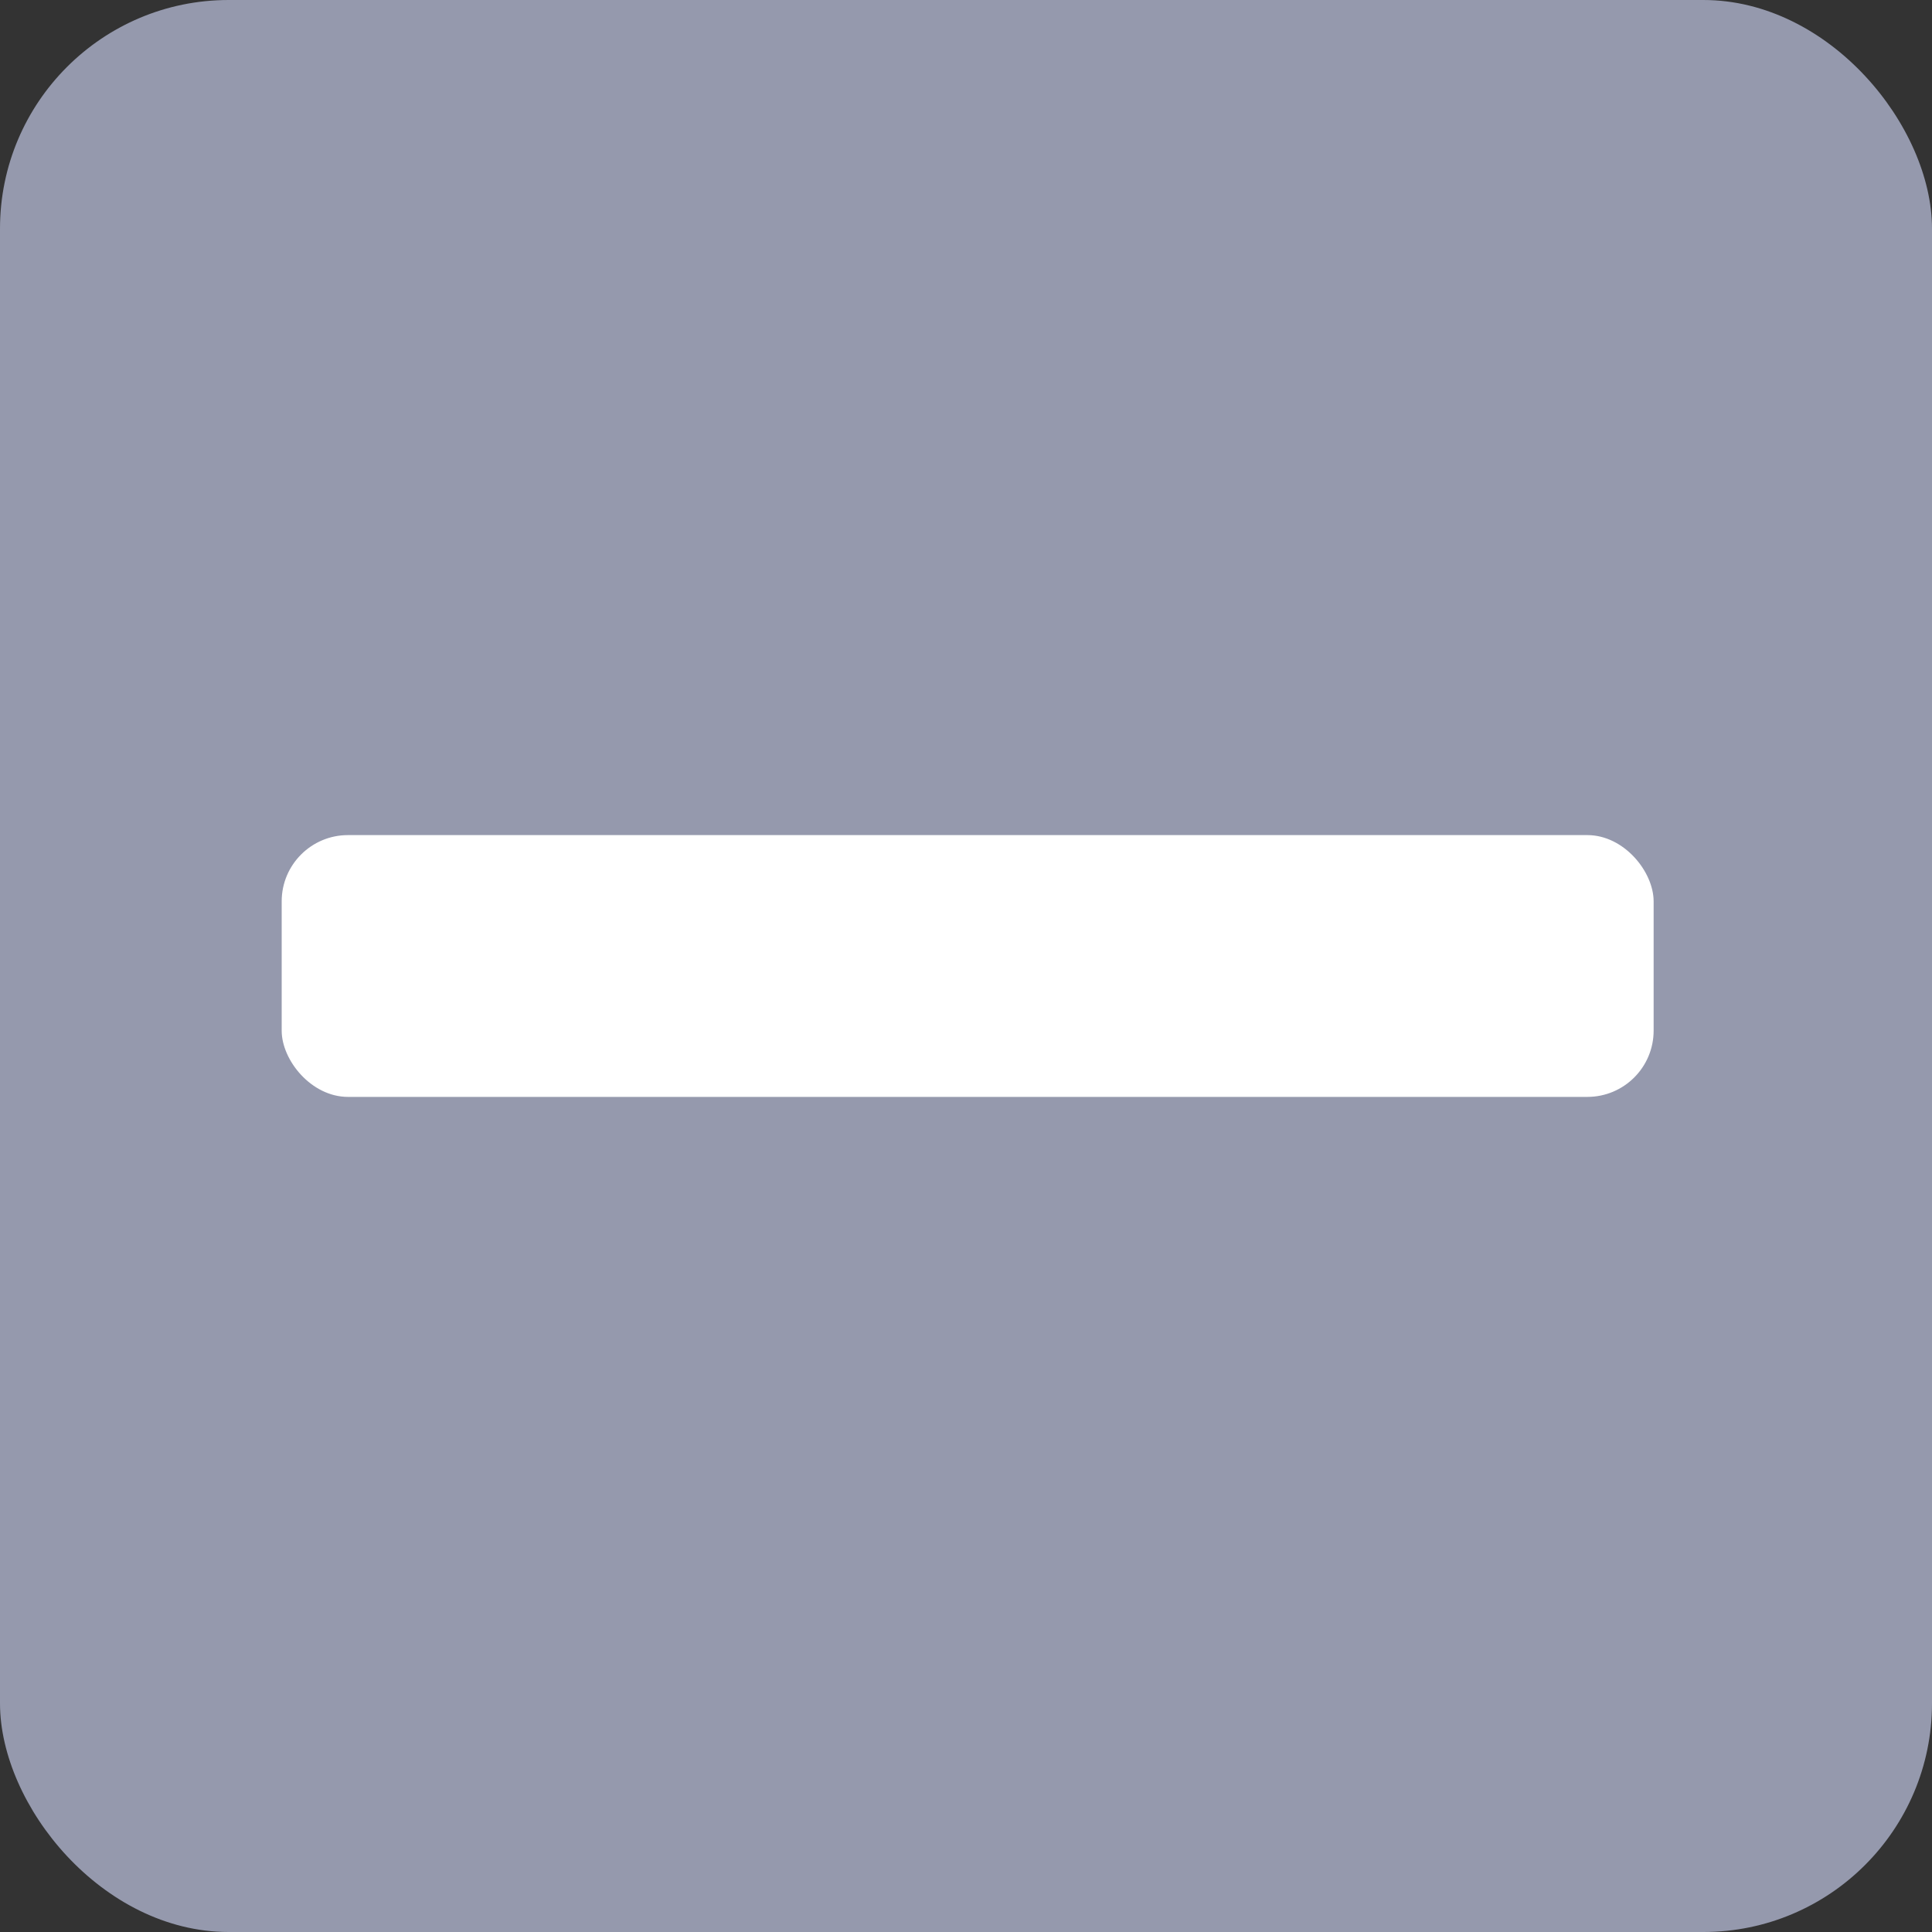
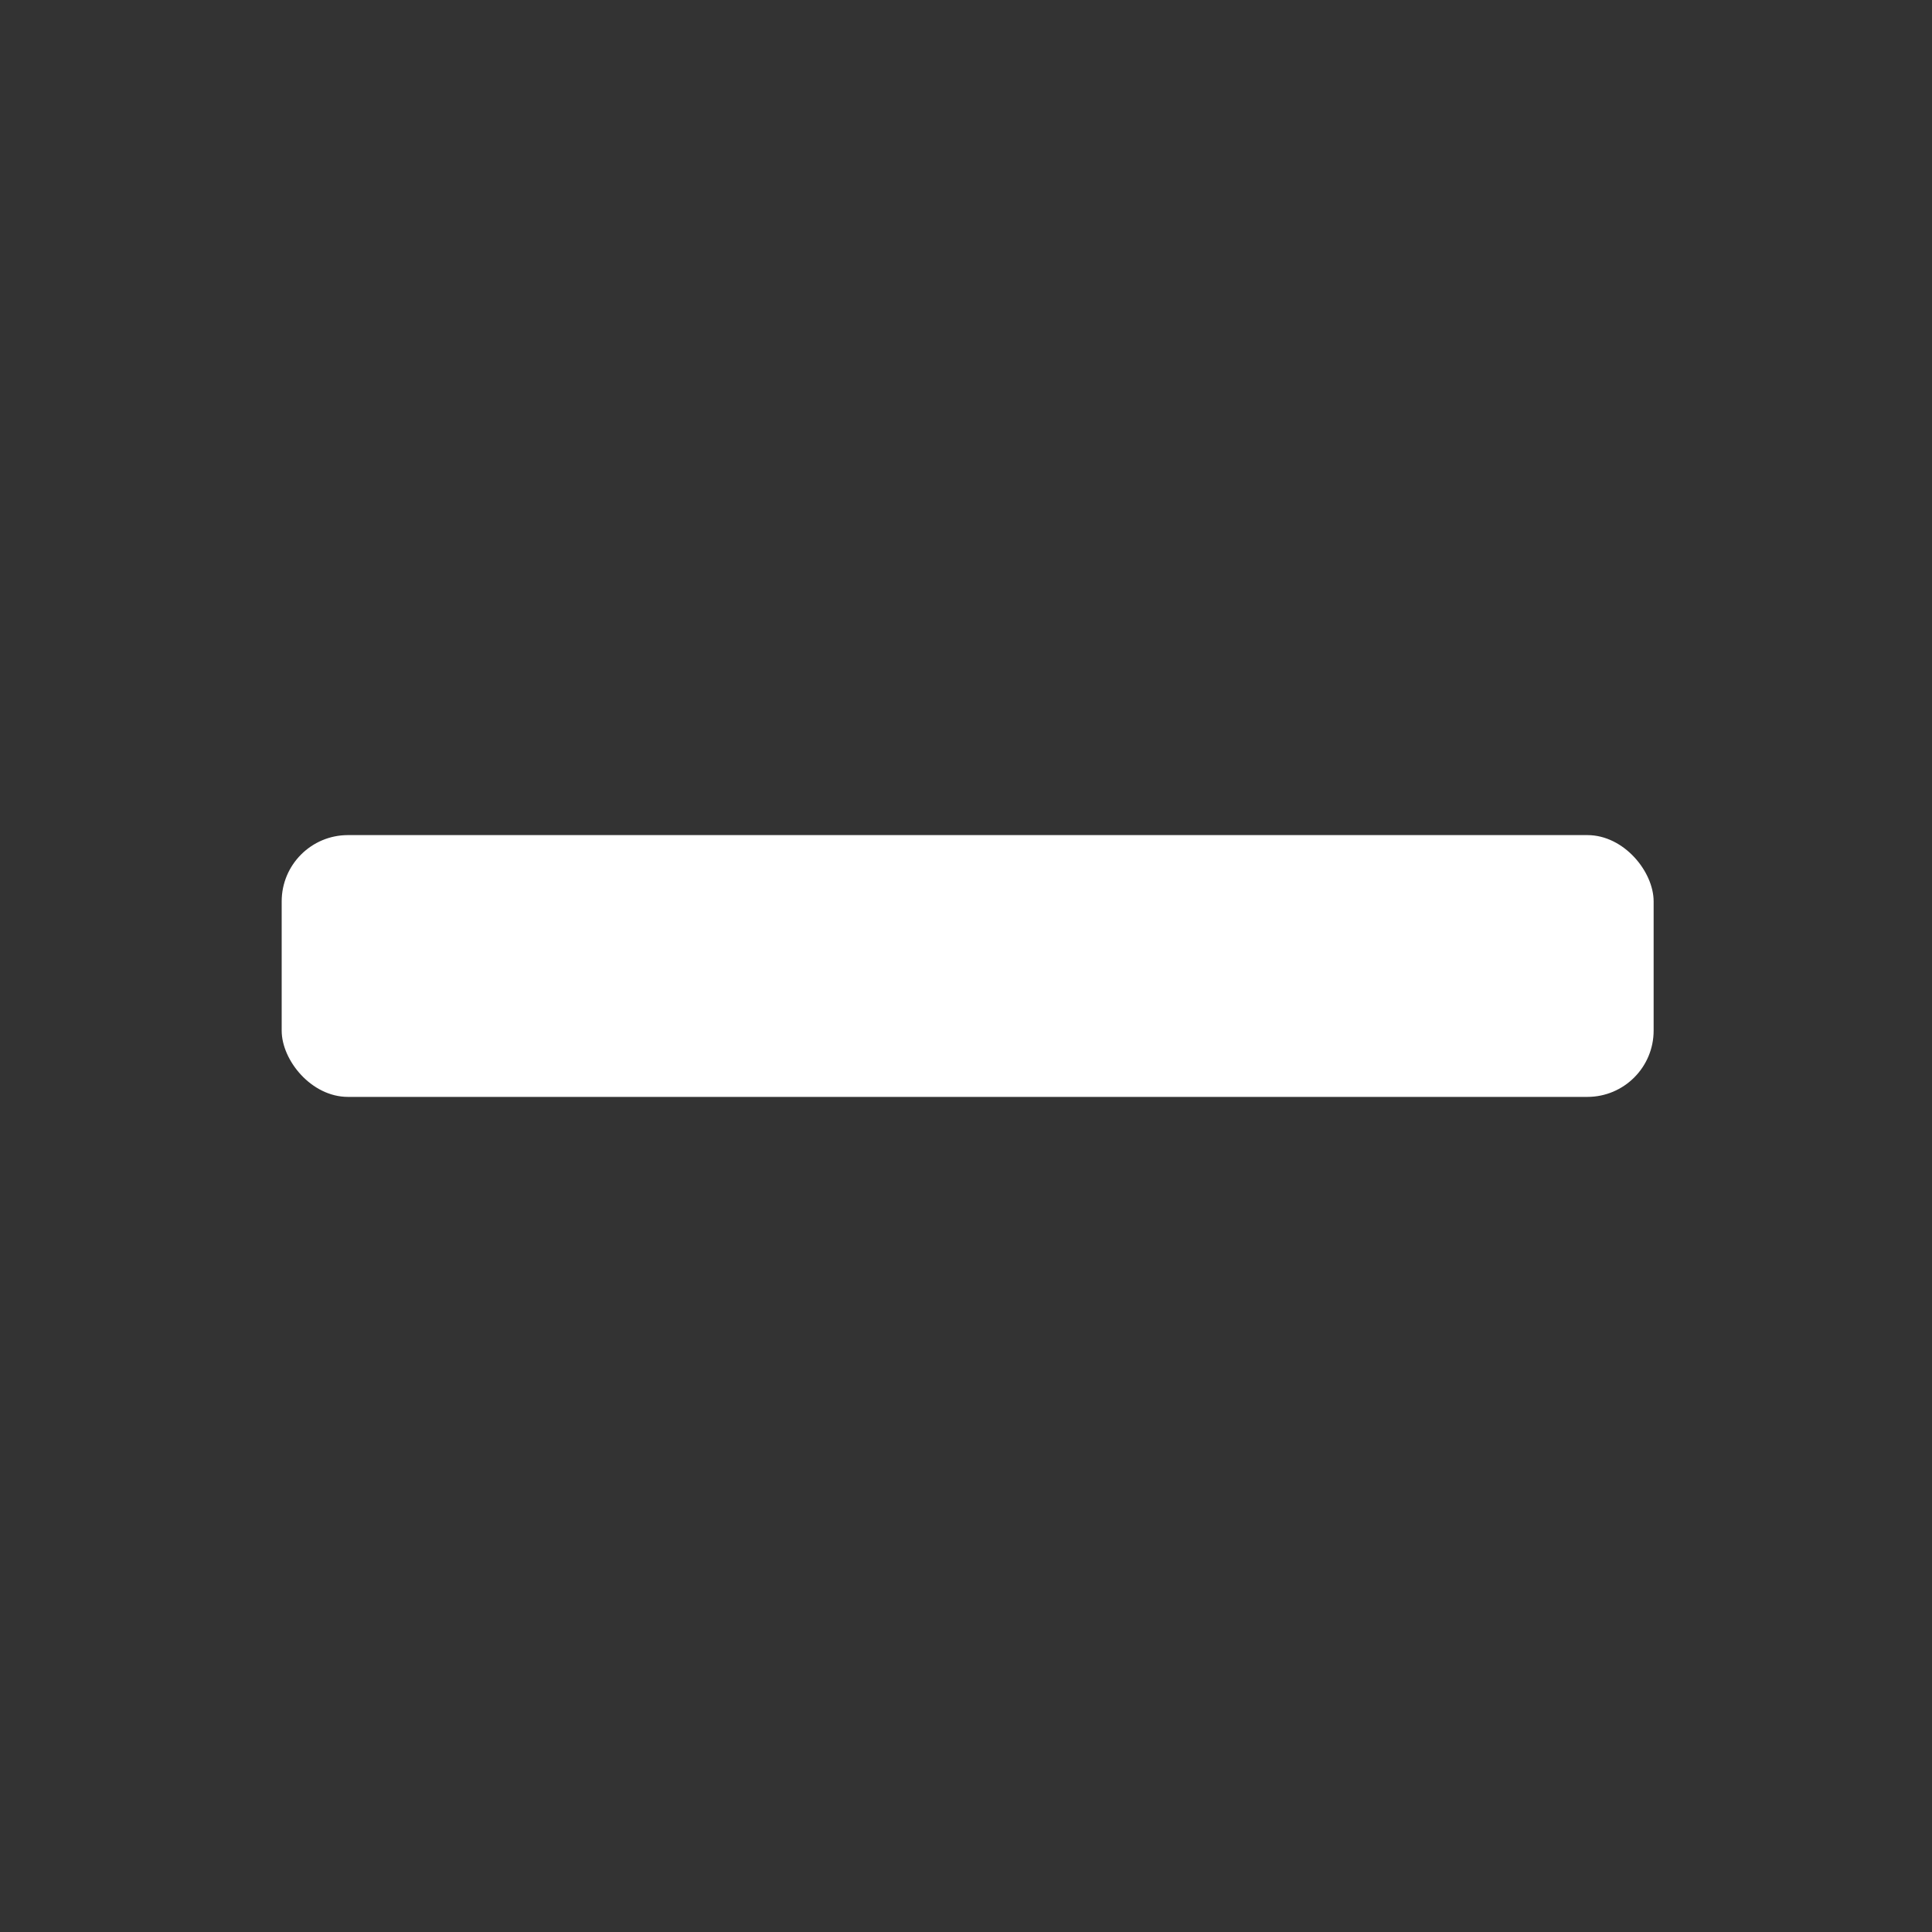
<svg xmlns="http://www.w3.org/2000/svg" width="583" height="583" viewBox="0 0 583 583" fill="none">
  <rect x="0" y="0" width="583" height="583" fill="#333333" stroke="none" />
-   <rect width="583" height="583" rx="69" fill="#9599AD" />
  <rect x="85" y="252" width="414" height="79" rx="20" fill="white" />
</svg>